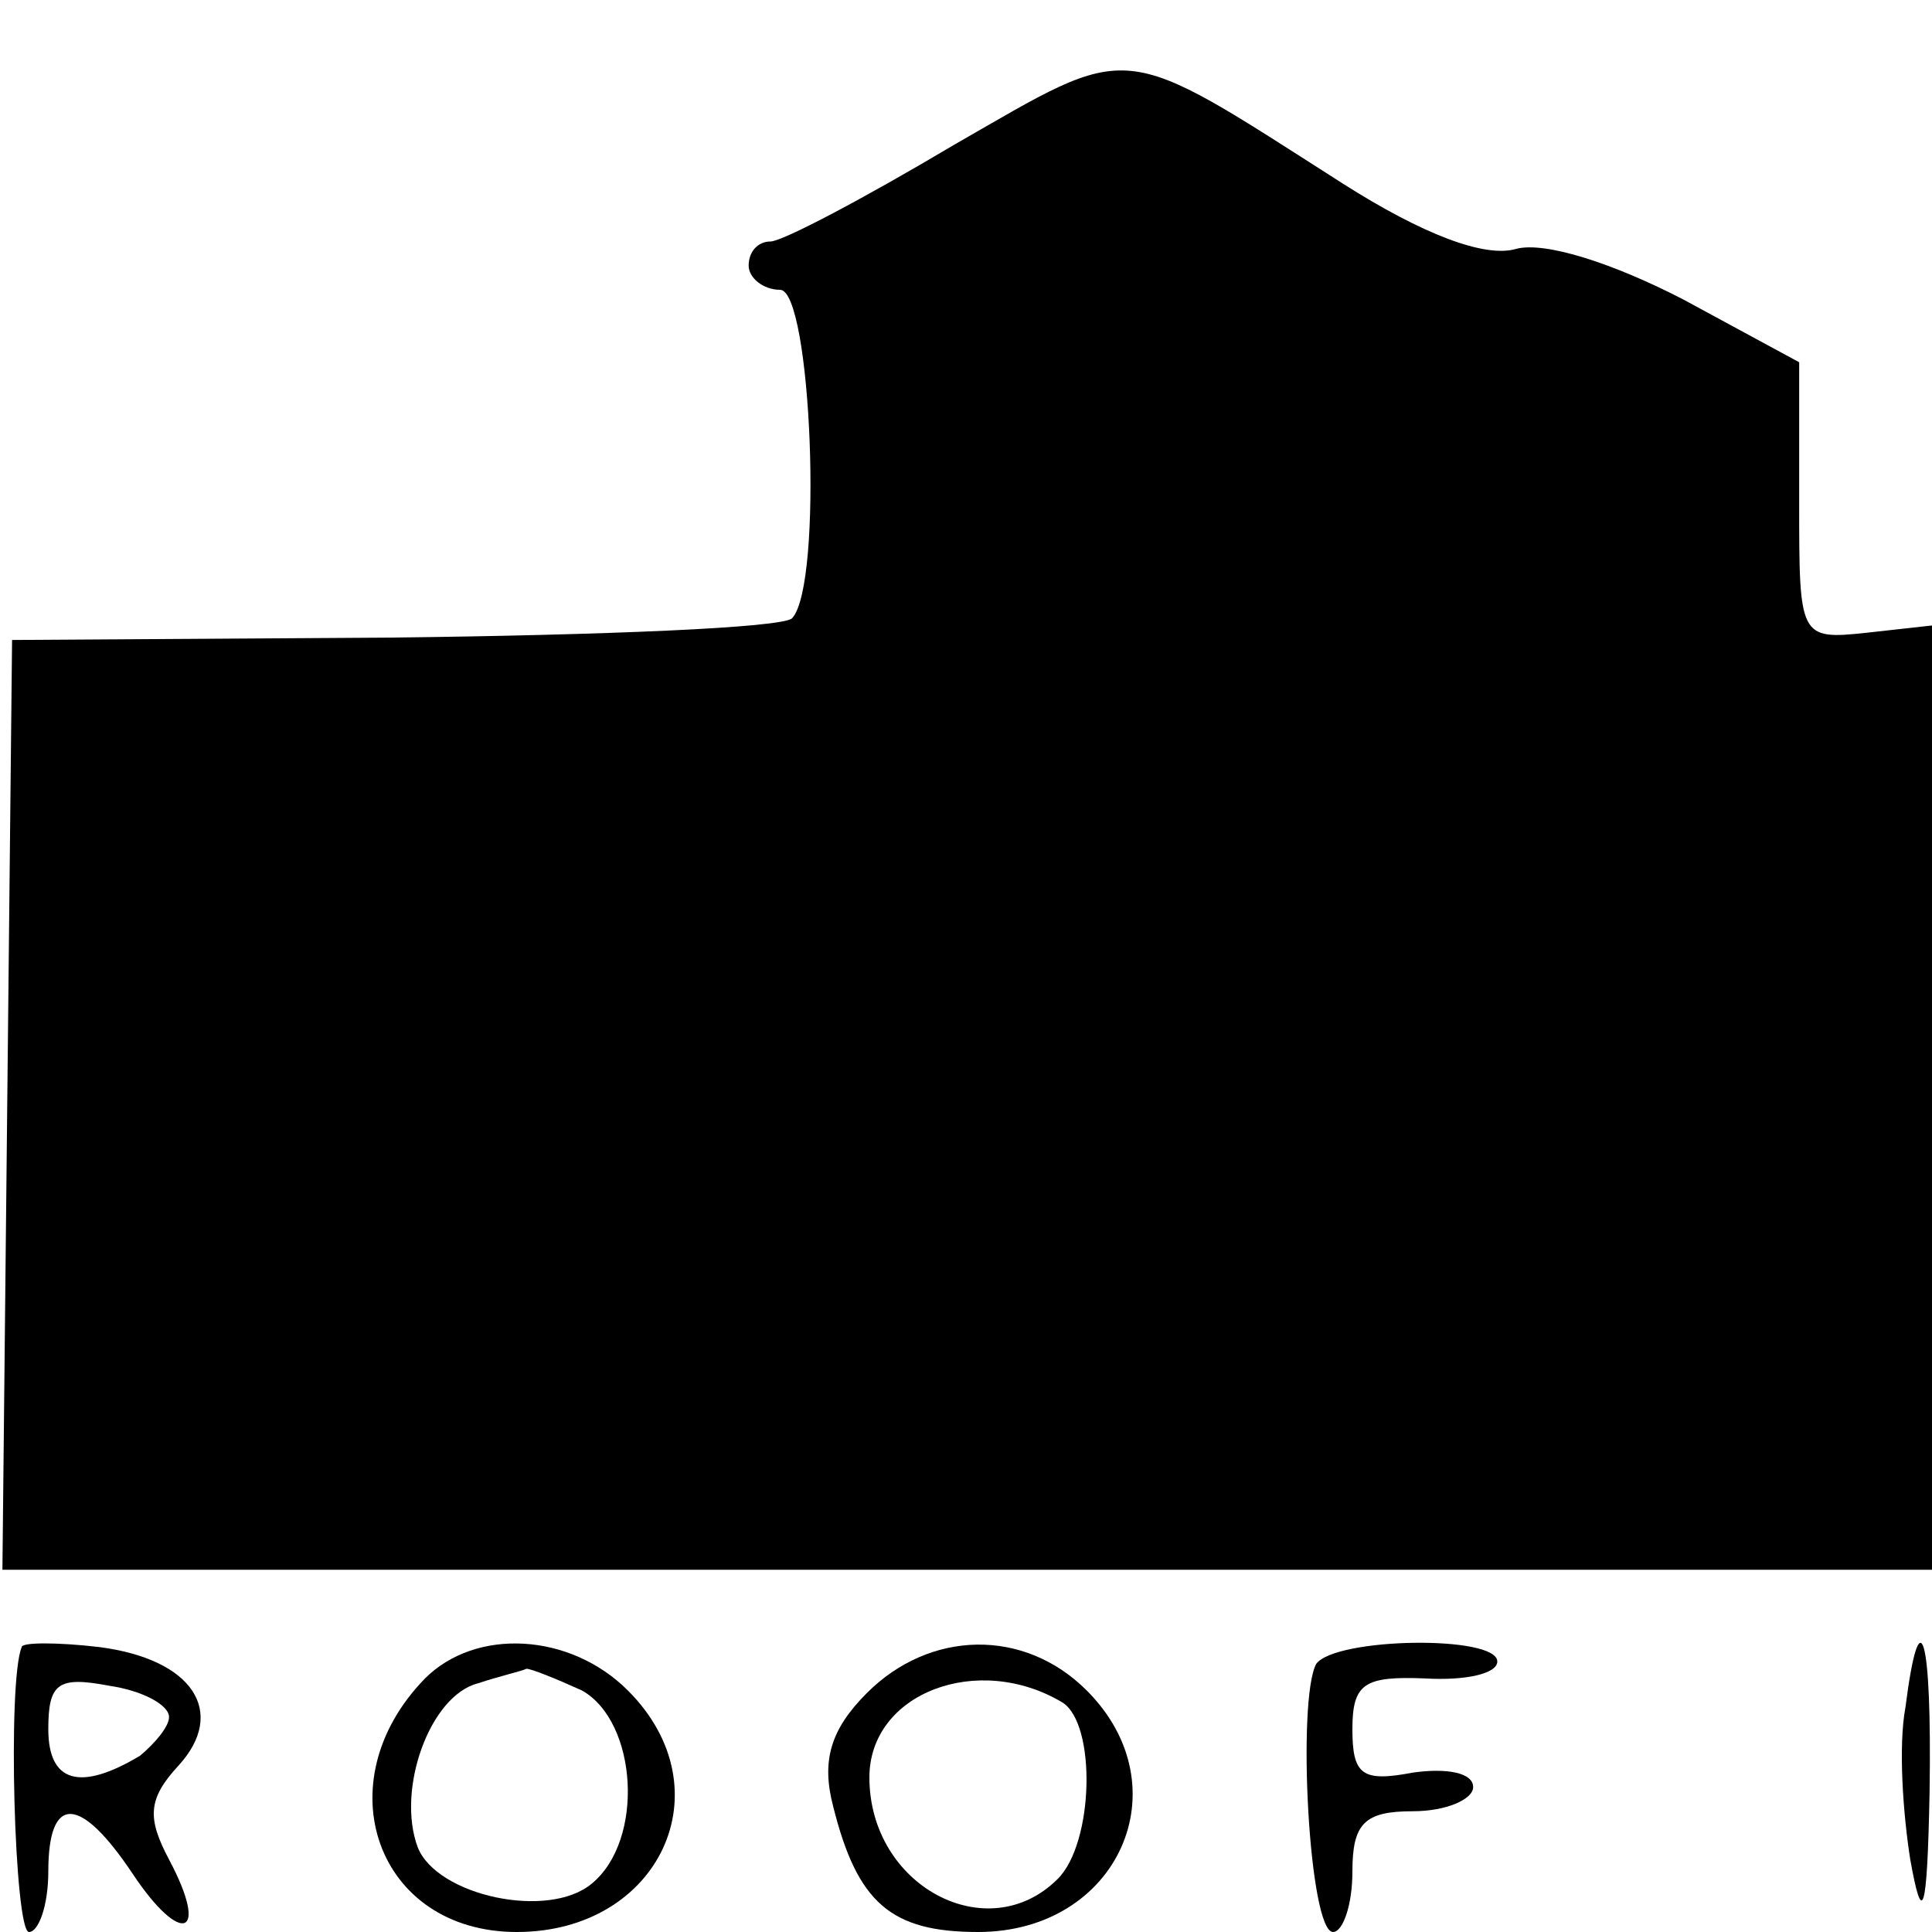
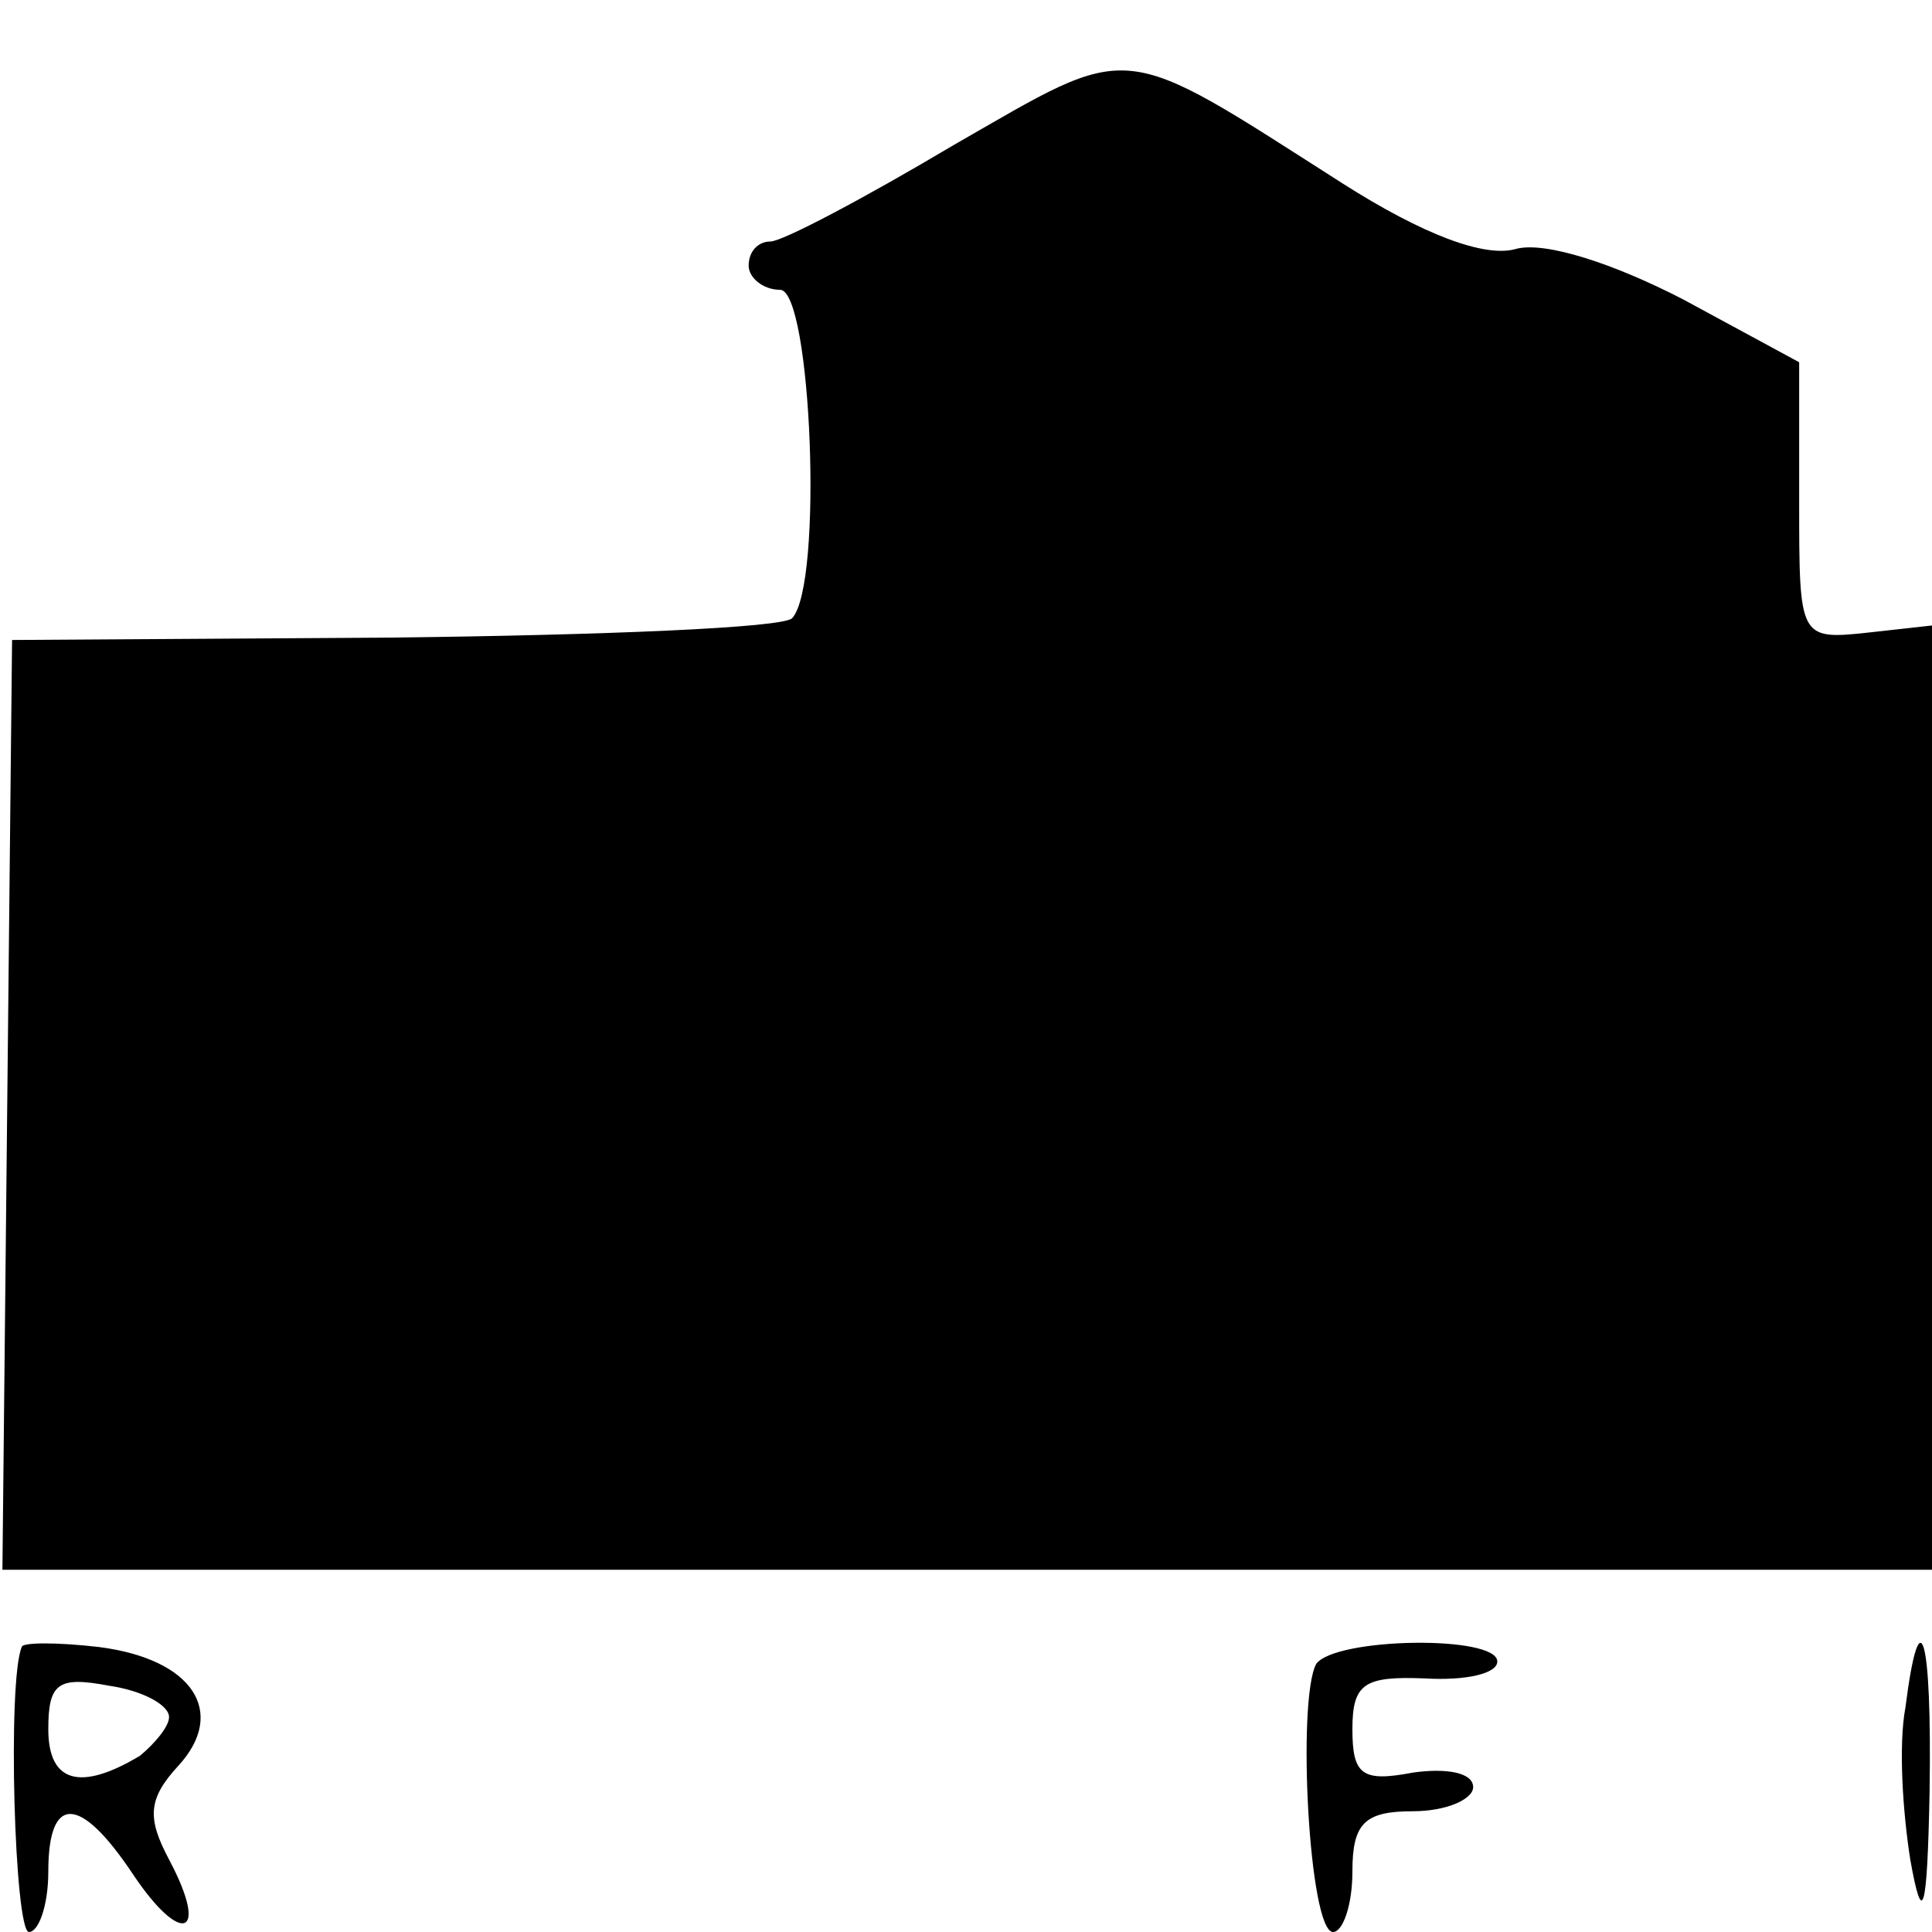
<svg xmlns="http://www.w3.org/2000/svg" version="1.0" width="80pt" height="80pt" viewBox="0 0 80 80" preserveAspectRatio="xMidYMid meet">
  <g transform="translate(0,80) scale(0.1,-0.1)" fill="#000000" stroke="none">
    <path d="M395 740 c-37 -22 -71 -40 -76 -40 -5 0 -9 -4 -9 -10 0 -5 6 -10 13 -10 13 0 18 -122 5 -136 -4 -4 -79 -7 -165 -8 l-158 -1 -2 -192 -2 -193 399 0 400 0 0 196 0 195 -27 -3 c-28 -3 -28 -2 -28 54 l0 58 -48 26 c-29 15 -57 24 -69 21 -13 -4 -39 6 -72 27 -94 60 -86 59 -161 16z" />
    <path d="M9 118 c-6 -14 -3 -118 3 -118 4 0 8 11 8 25 0 32 13 32 35 -1 20 -30 32 -26 15 6 -9 17 -9 25 4 39 20 22 6 44 -33 49 -17 2 -32 2 -32 0z m61 -29 c0 -4 -6 -11 -12 -16 -25 -15 -38 -11 -38 11 0 19 4 22 25 18 14 -2 25 -8 25 -13z" />
-     <path d="M176 105 c-42 -43 -20 -105 38 -105 59 0 87 59 46 100 -24 24 -63 26 -84 5z m65 -5 c23 -13 26 -62 4 -80 -18 -15 -64 -5 -72 15 -9 24 5 63 25 68 9 3 18 5 20 6 2 0 12 -4 23 -9z" />
-     <path d="M359 99 c-15 -15 -19 -28 -14 -47 10 -40 24 -52 60 -52 58 0 85 60 45 100 -26 26 -65 25 -91 -1z m81 -4 c14 -9 13 -58 -2 -73 -29 -29 -78 -3 -78 42 0 35 45 52 80 31z" />
    <path d="M545 111 c-8 -15 -3 -111 7 -111 4 0 8 11 8 25 0 20 5 25 25 25 14 0 25 5 25 10 0 6 -11 8 -25 6 -21 -4 -25 -1 -25 18 0 19 5 22 30 21 17 -1 30 2 30 7 0 11 -67 10 -75 -1z" />
    <path d="M789 93 c-3 -16 -1 -44 2 -63 5 -28 7 -23 8 28 1 65 -4 82 -10 35z" />
  </g>
</svg>